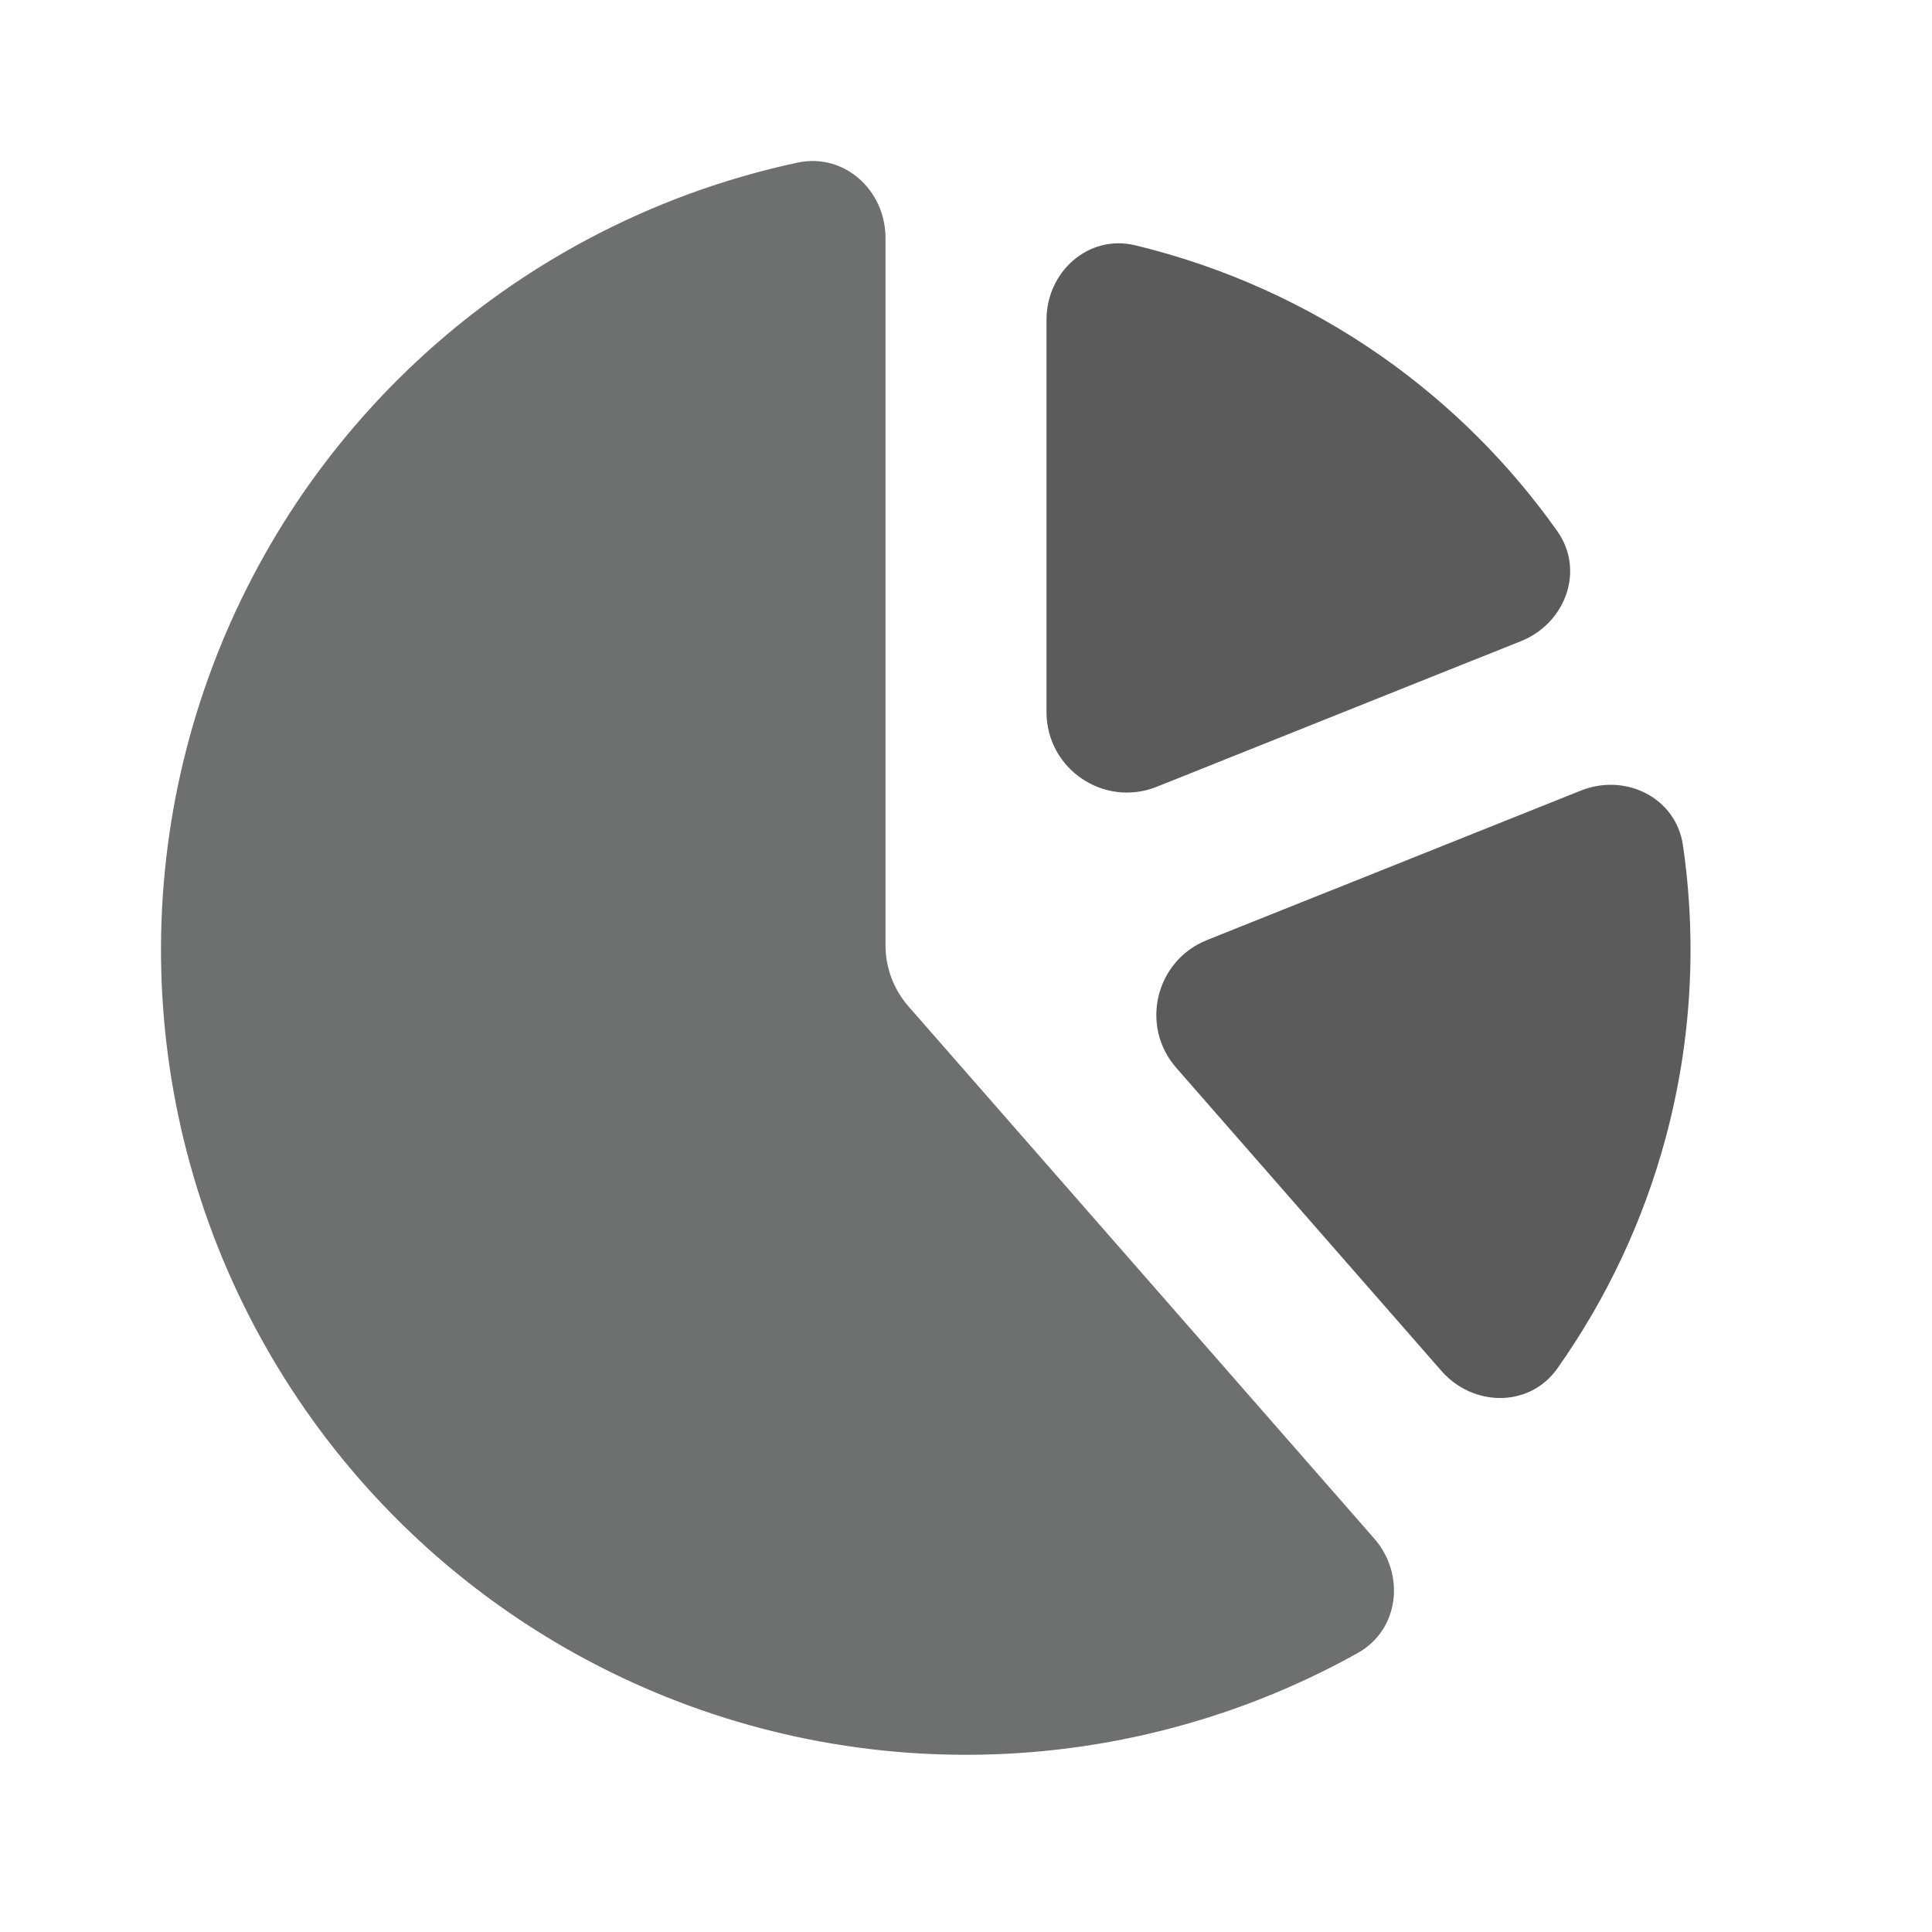
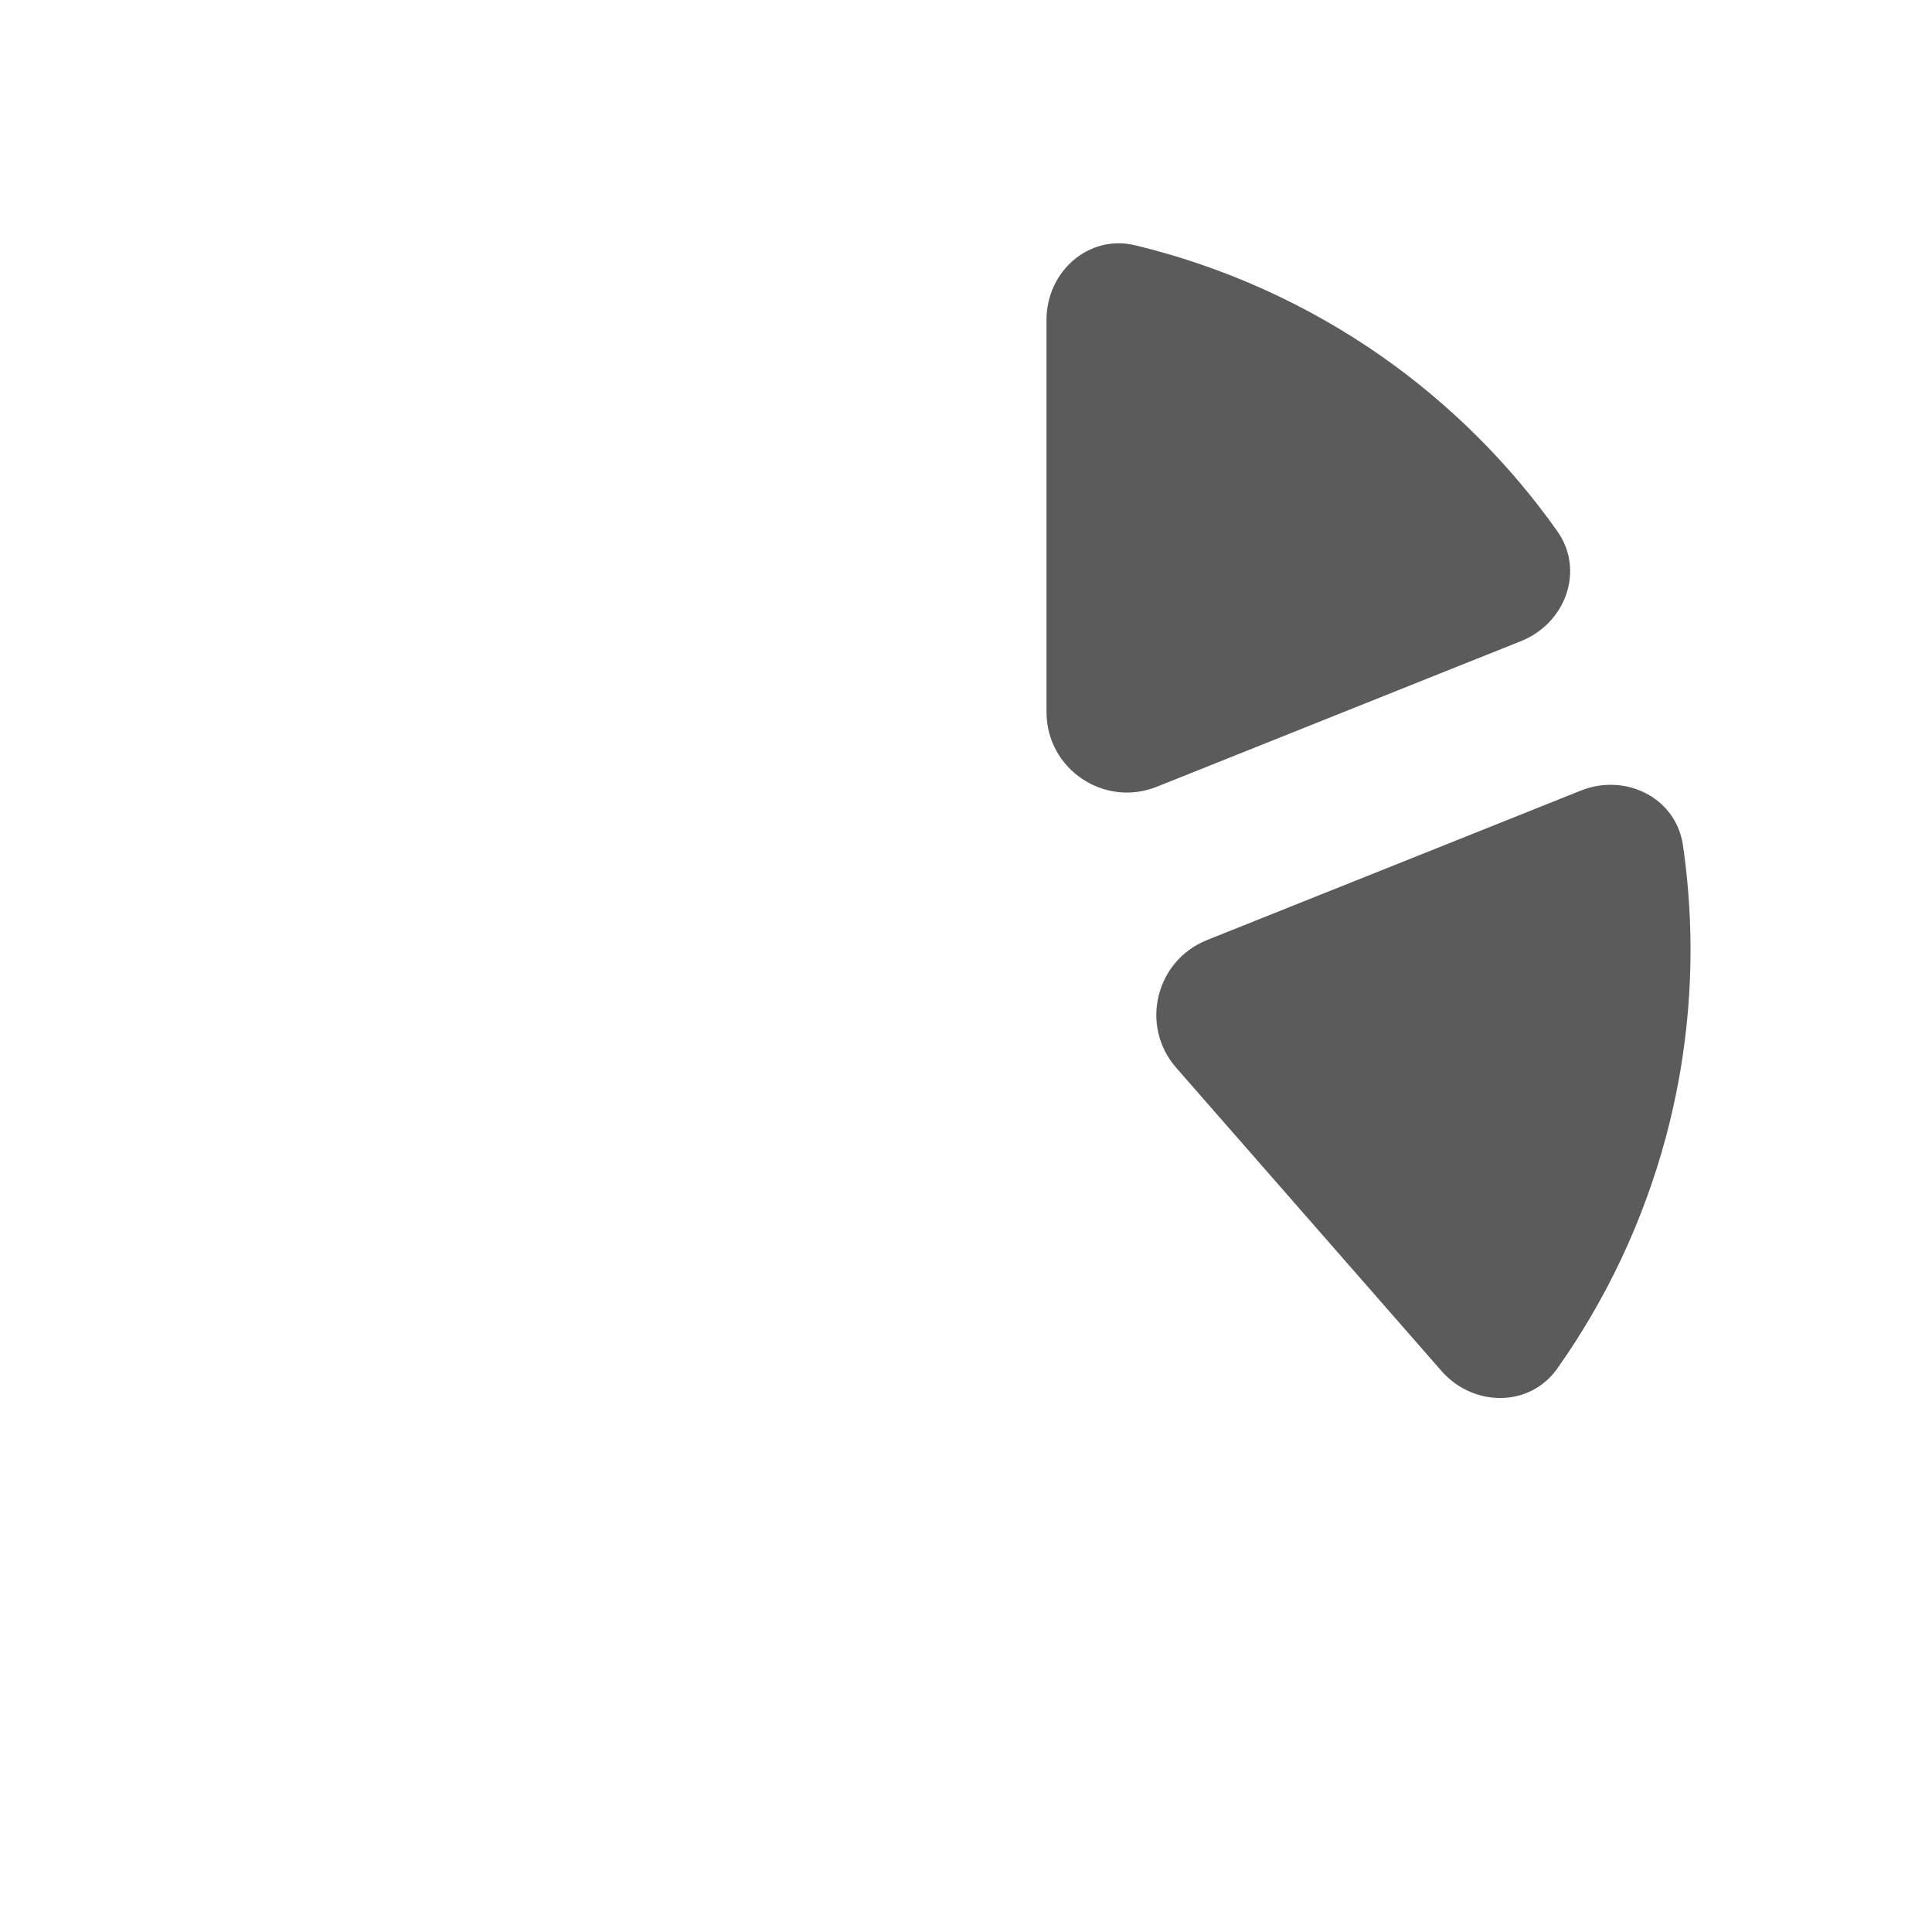
<svg xmlns="http://www.w3.org/2000/svg" width="24" height="24" viewBox="0 0 24 24" fill="none">
  <path fill-rule="evenodd" clip-rule="evenodd" d="M17.906 17.03C18.299 17.479 18.999 17.488 19.344 17.002C19.956 16.138 20.414 15.167 20.692 14.133C21.012 12.943 21.082 11.706 20.906 10.499C20.82 9.909 20.192 9.599 19.638 9.821L14.993 11.678C14.353 11.935 14.158 12.747 14.612 13.265L17.906 17.03ZM19.345 6.598C19.69 7.085 19.449 7.742 18.895 7.964L14.371 9.773C13.714 10.036 13 9.552 13 8.845V3.973C13 3.376 13.521 2.908 14.101 3.047C15.193 3.31 16.233 3.776 17.164 4.427C18.015 5.024 18.752 5.76 19.345 6.598Z" fill="#5B5B5B" />
-   <path fill-rule="evenodd" clip-rule="evenodd" d="M11 2.955C11 2.363 10.487 1.896 9.908 2.02C8.997 2.215 8.114 2.537 7.286 2.98C5.836 3.755 4.599 4.876 3.685 6.243C2.772 7.611 2.209 9.182 2.048 10.819C1.887 12.455 2.132 14.106 2.761 15.626C3.391 17.145 4.385 18.486 5.656 19.529C6.927 20.572 8.436 21.286 10.049 21.607C11.662 21.927 13.329 21.846 14.903 21.368C15.587 21.161 16.245 20.881 16.865 20.535C17.382 20.248 17.461 19.559 17.072 19.113L11.284 12.5C11.101 12.29 11 12.021 11 11.742V2.955Z" fill="#6E706F" />
</svg>